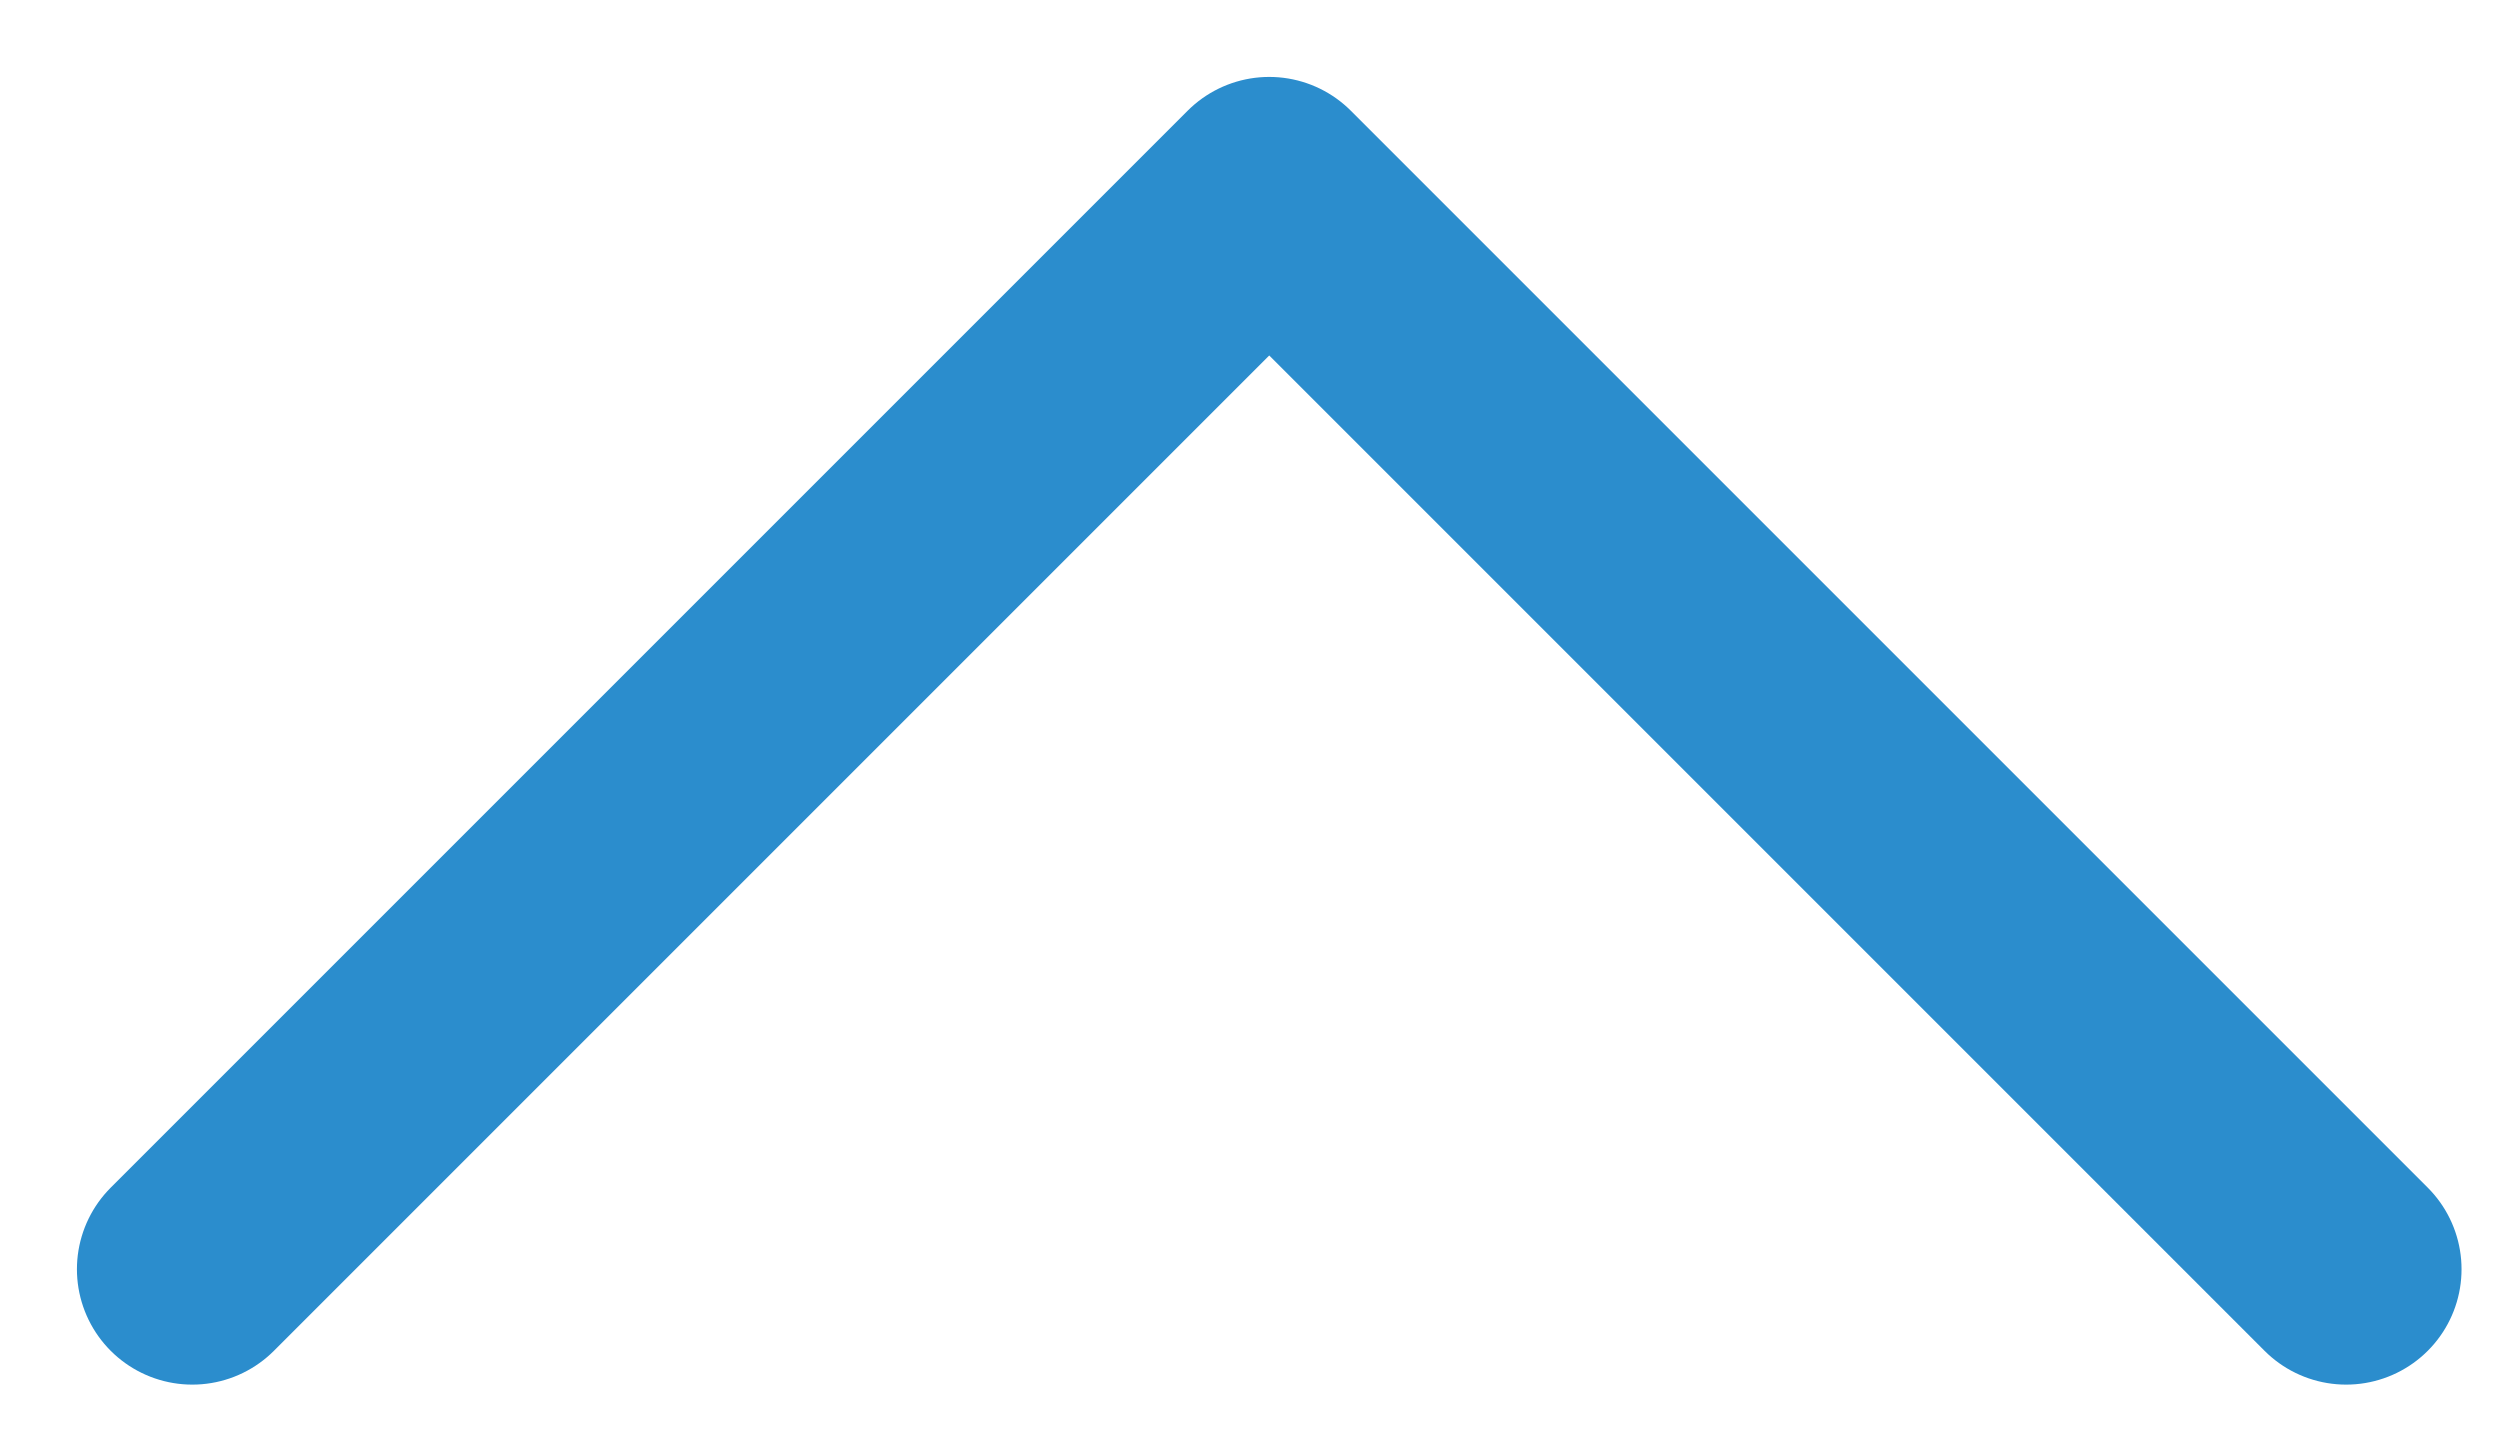
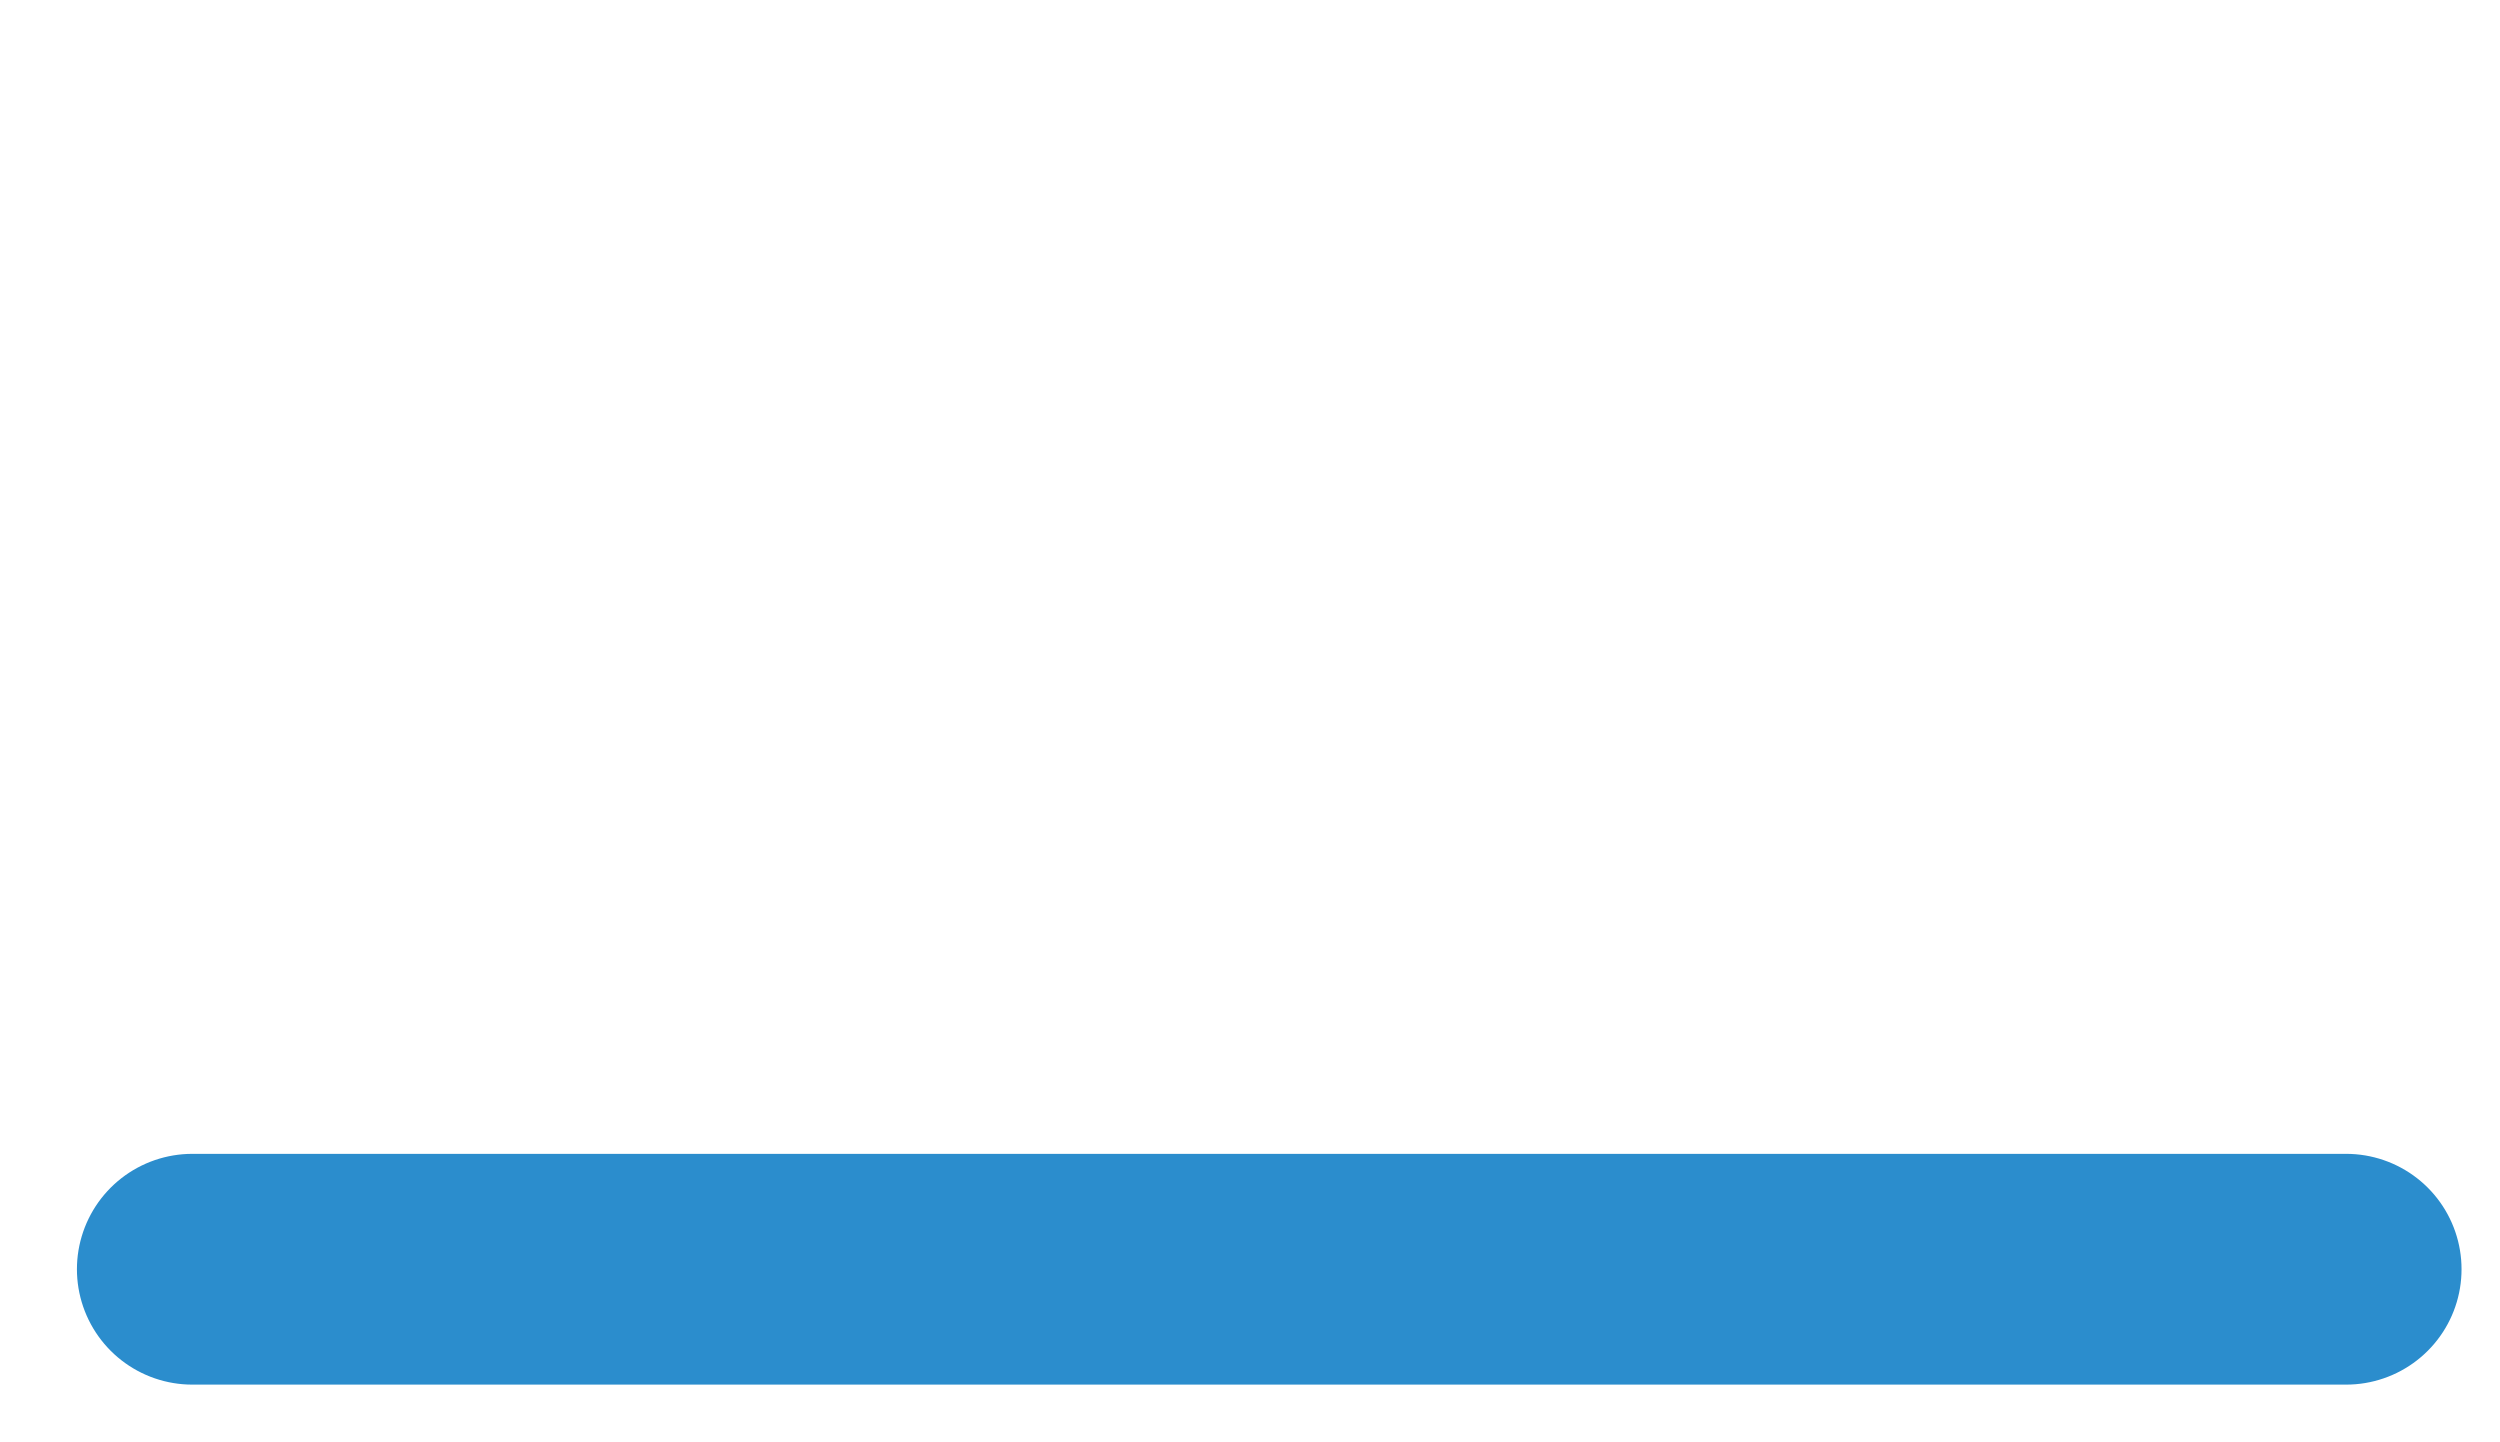
<svg xmlns="http://www.w3.org/2000/svg" width="26" height="15" viewBox="0 0 26 15" fill="none">
-   <path d="M24.4 13.2L13.2 2L2 13.2" stroke="#2B8DCD" stroke-width="2.4" stroke-linecap="round" stroke-linejoin="round" />
+   <path d="M24.4 13.2L2 13.2" stroke="#2B8DCD" stroke-width="2.4" stroke-linecap="round" stroke-linejoin="round" />
</svg>